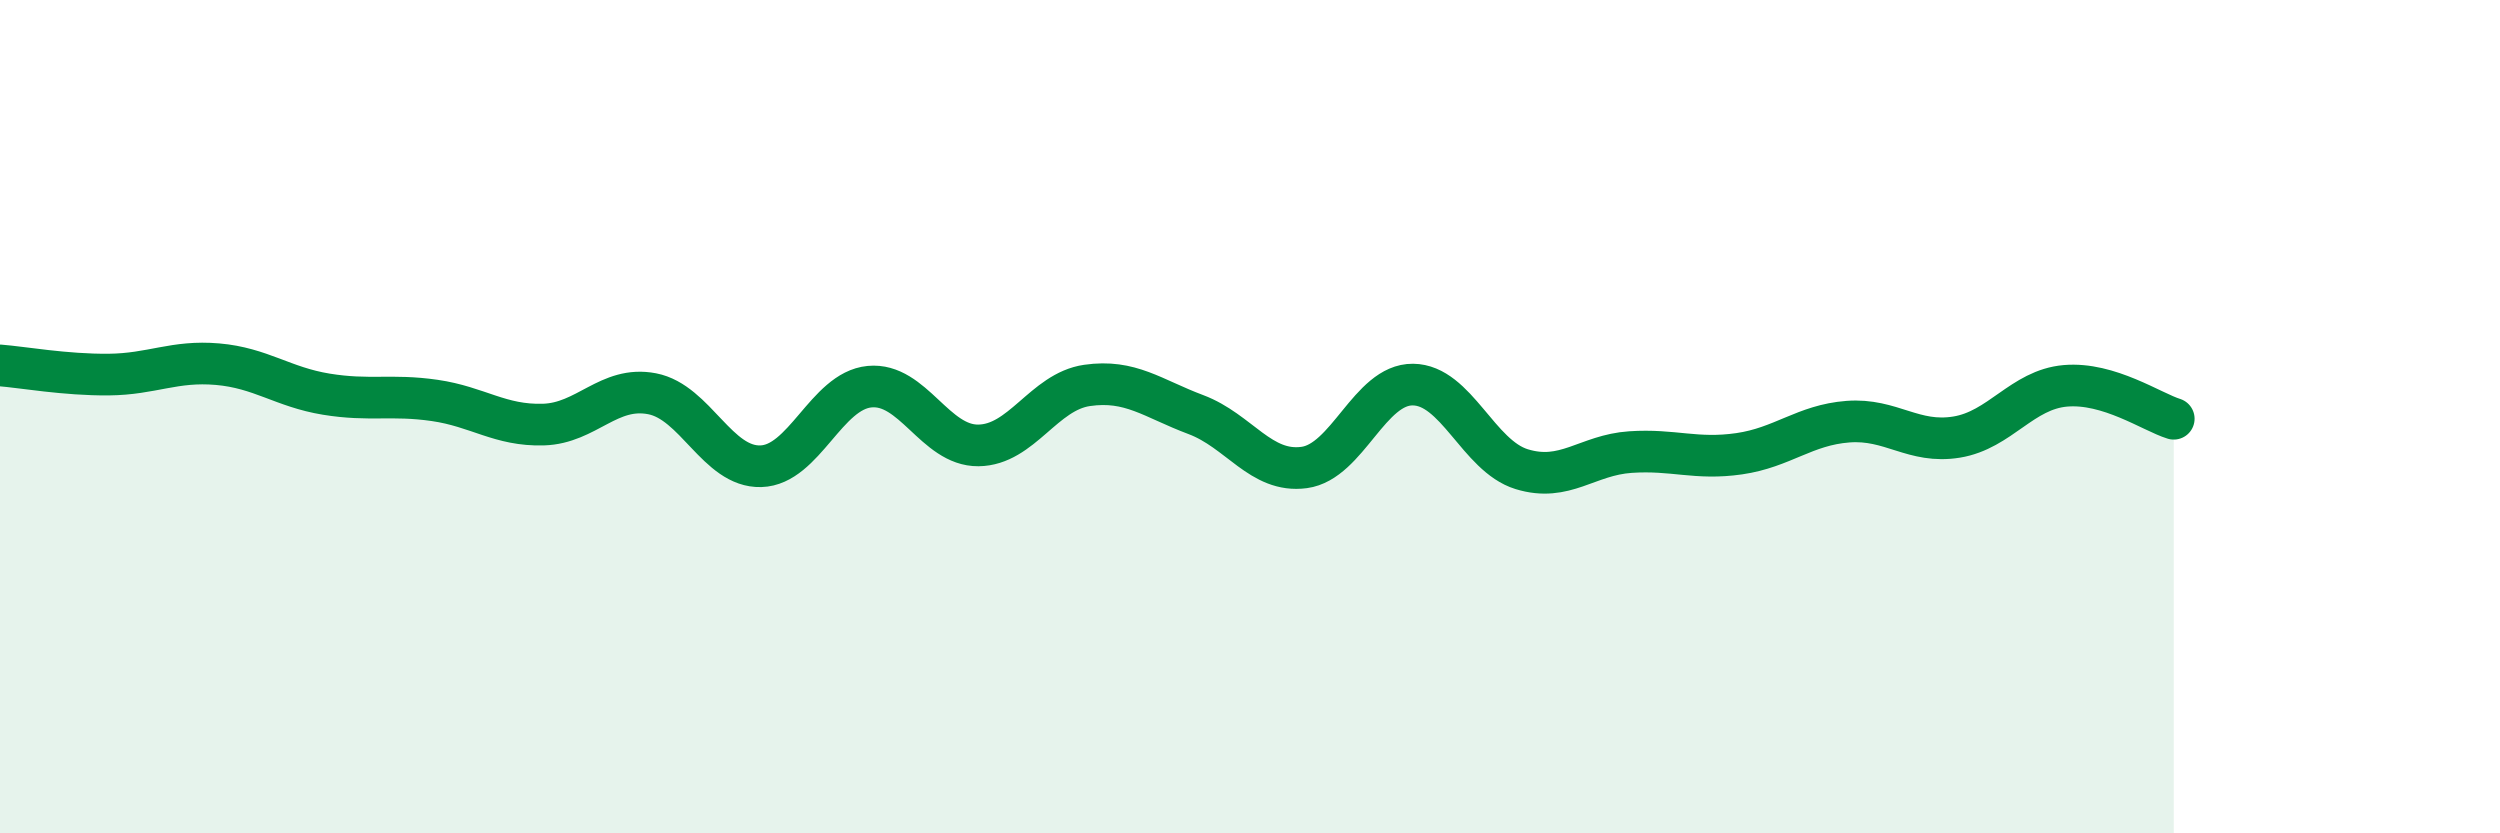
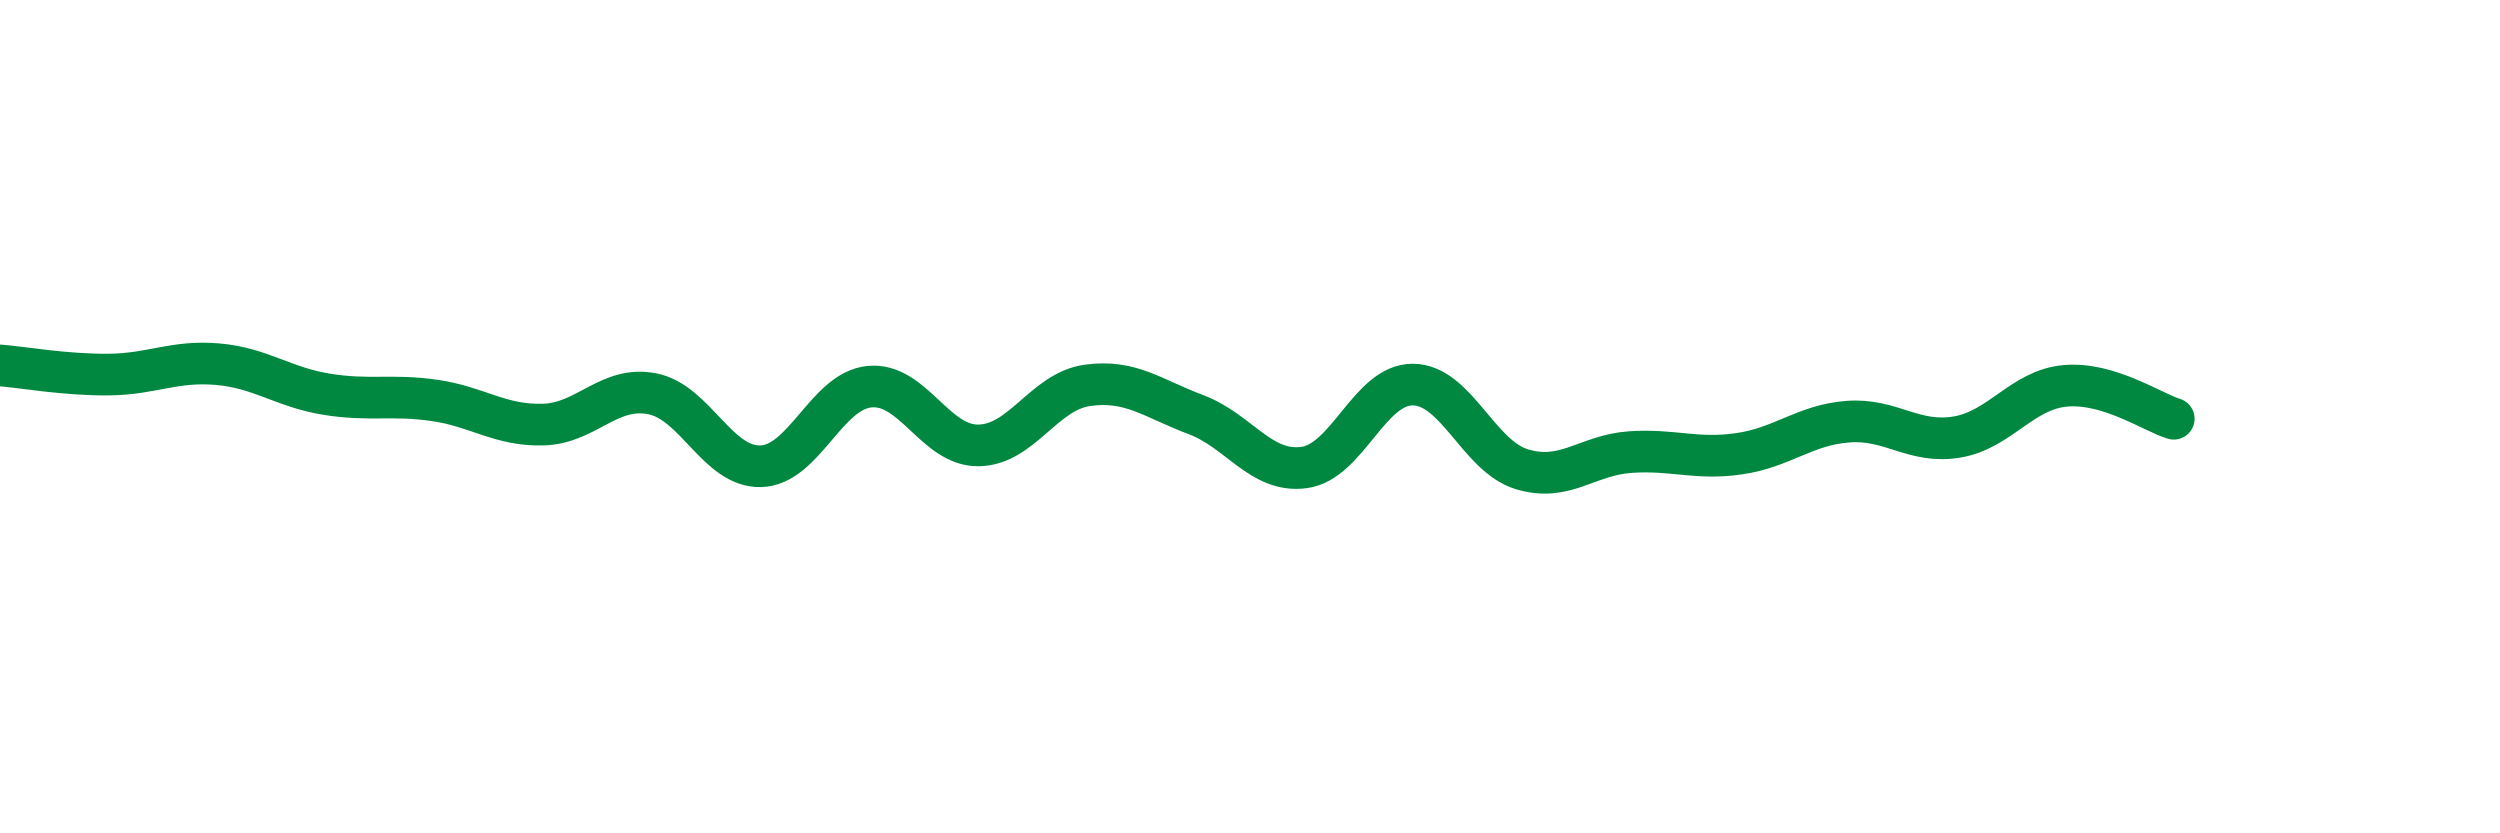
<svg xmlns="http://www.w3.org/2000/svg" width="60" height="20" viewBox="0 0 60 20">
-   <path d="M 0,8.77 C 0.52,8.81 1.57,9 2.61,8.99 C 3.65,8.98 4.18,8.65 5.22,8.74 C 6.26,8.83 6.79,9.29 7.83,9.46 C 8.87,9.63 9.39,9.46 10.43,9.61 C 11.47,9.76 12,10.22 13.04,10.19 C 14.08,10.16 14.61,9.25 15.65,9.45 C 16.69,9.65 17.22,11.22 18.26,11.19 C 19.3,11.16 19.83,9.38 20.87,9.28 C 21.91,9.18 22.44,10.7 23.48,10.69 C 24.52,10.68 25.05,9.4 26.09,9.25 C 27.13,9.1 27.66,9.56 28.7,9.95 C 29.74,10.34 30.26,11.36 31.3,11.22 C 32.34,11.08 32.87,9.22 33.91,9.23 C 34.95,9.24 35.48,10.94 36.52,11.26 C 37.56,11.58 38.09,10.92 39.13,10.85 C 40.17,10.78 40.7,11.04 41.74,10.89 C 42.78,10.74 43.31,10.2 44.35,10.12 C 45.39,10.04 45.92,10.66 46.96,10.49 C 48,10.32 48.53,9.35 49.57,9.26 C 50.61,9.17 51.65,9.89 52.17,10.05L52.17 20L0 20Z" fill="#008740" opacity="0.1" stroke-linecap="round" stroke-linejoin="round" />
  <path d="M 0,8.77 C 0.52,8.81 1.57,9 2.61,8.99 C 3.65,8.98 4.18,8.65 5.22,8.74 C 6.26,8.83 6.79,9.29 7.83,9.46 C 8.87,9.63 9.39,9.46 10.43,9.61 C 11.47,9.76 12,10.22 13.04,10.19 C 14.08,10.16 14.61,9.25 15.65,9.45 C 16.69,9.65 17.22,11.22 18.26,11.19 C 19.3,11.16 19.83,9.38 20.87,9.28 C 21.91,9.18 22.44,10.7 23.48,10.69 C 24.52,10.68 25.05,9.4 26.09,9.25 C 27.13,9.1 27.66,9.56 28.7,9.95 C 29.74,10.34 30.26,11.36 31.3,11.22 C 32.34,11.08 32.87,9.22 33.91,9.23 C 34.95,9.24 35.48,10.94 36.52,11.26 C 37.56,11.58 38.09,10.92 39.13,10.85 C 40.17,10.78 40.7,11.04 41.74,10.89 C 42.78,10.74 43.31,10.2 44.35,10.12 C 45.39,10.04 45.92,10.66 46.96,10.49 C 48,10.32 48.53,9.35 49.57,9.26 C 50.61,9.17 51.65,9.89 52.17,10.05" stroke="#008740" stroke-width="1" fill="none" stroke-linecap="round" stroke-linejoin="round" />
</svg>